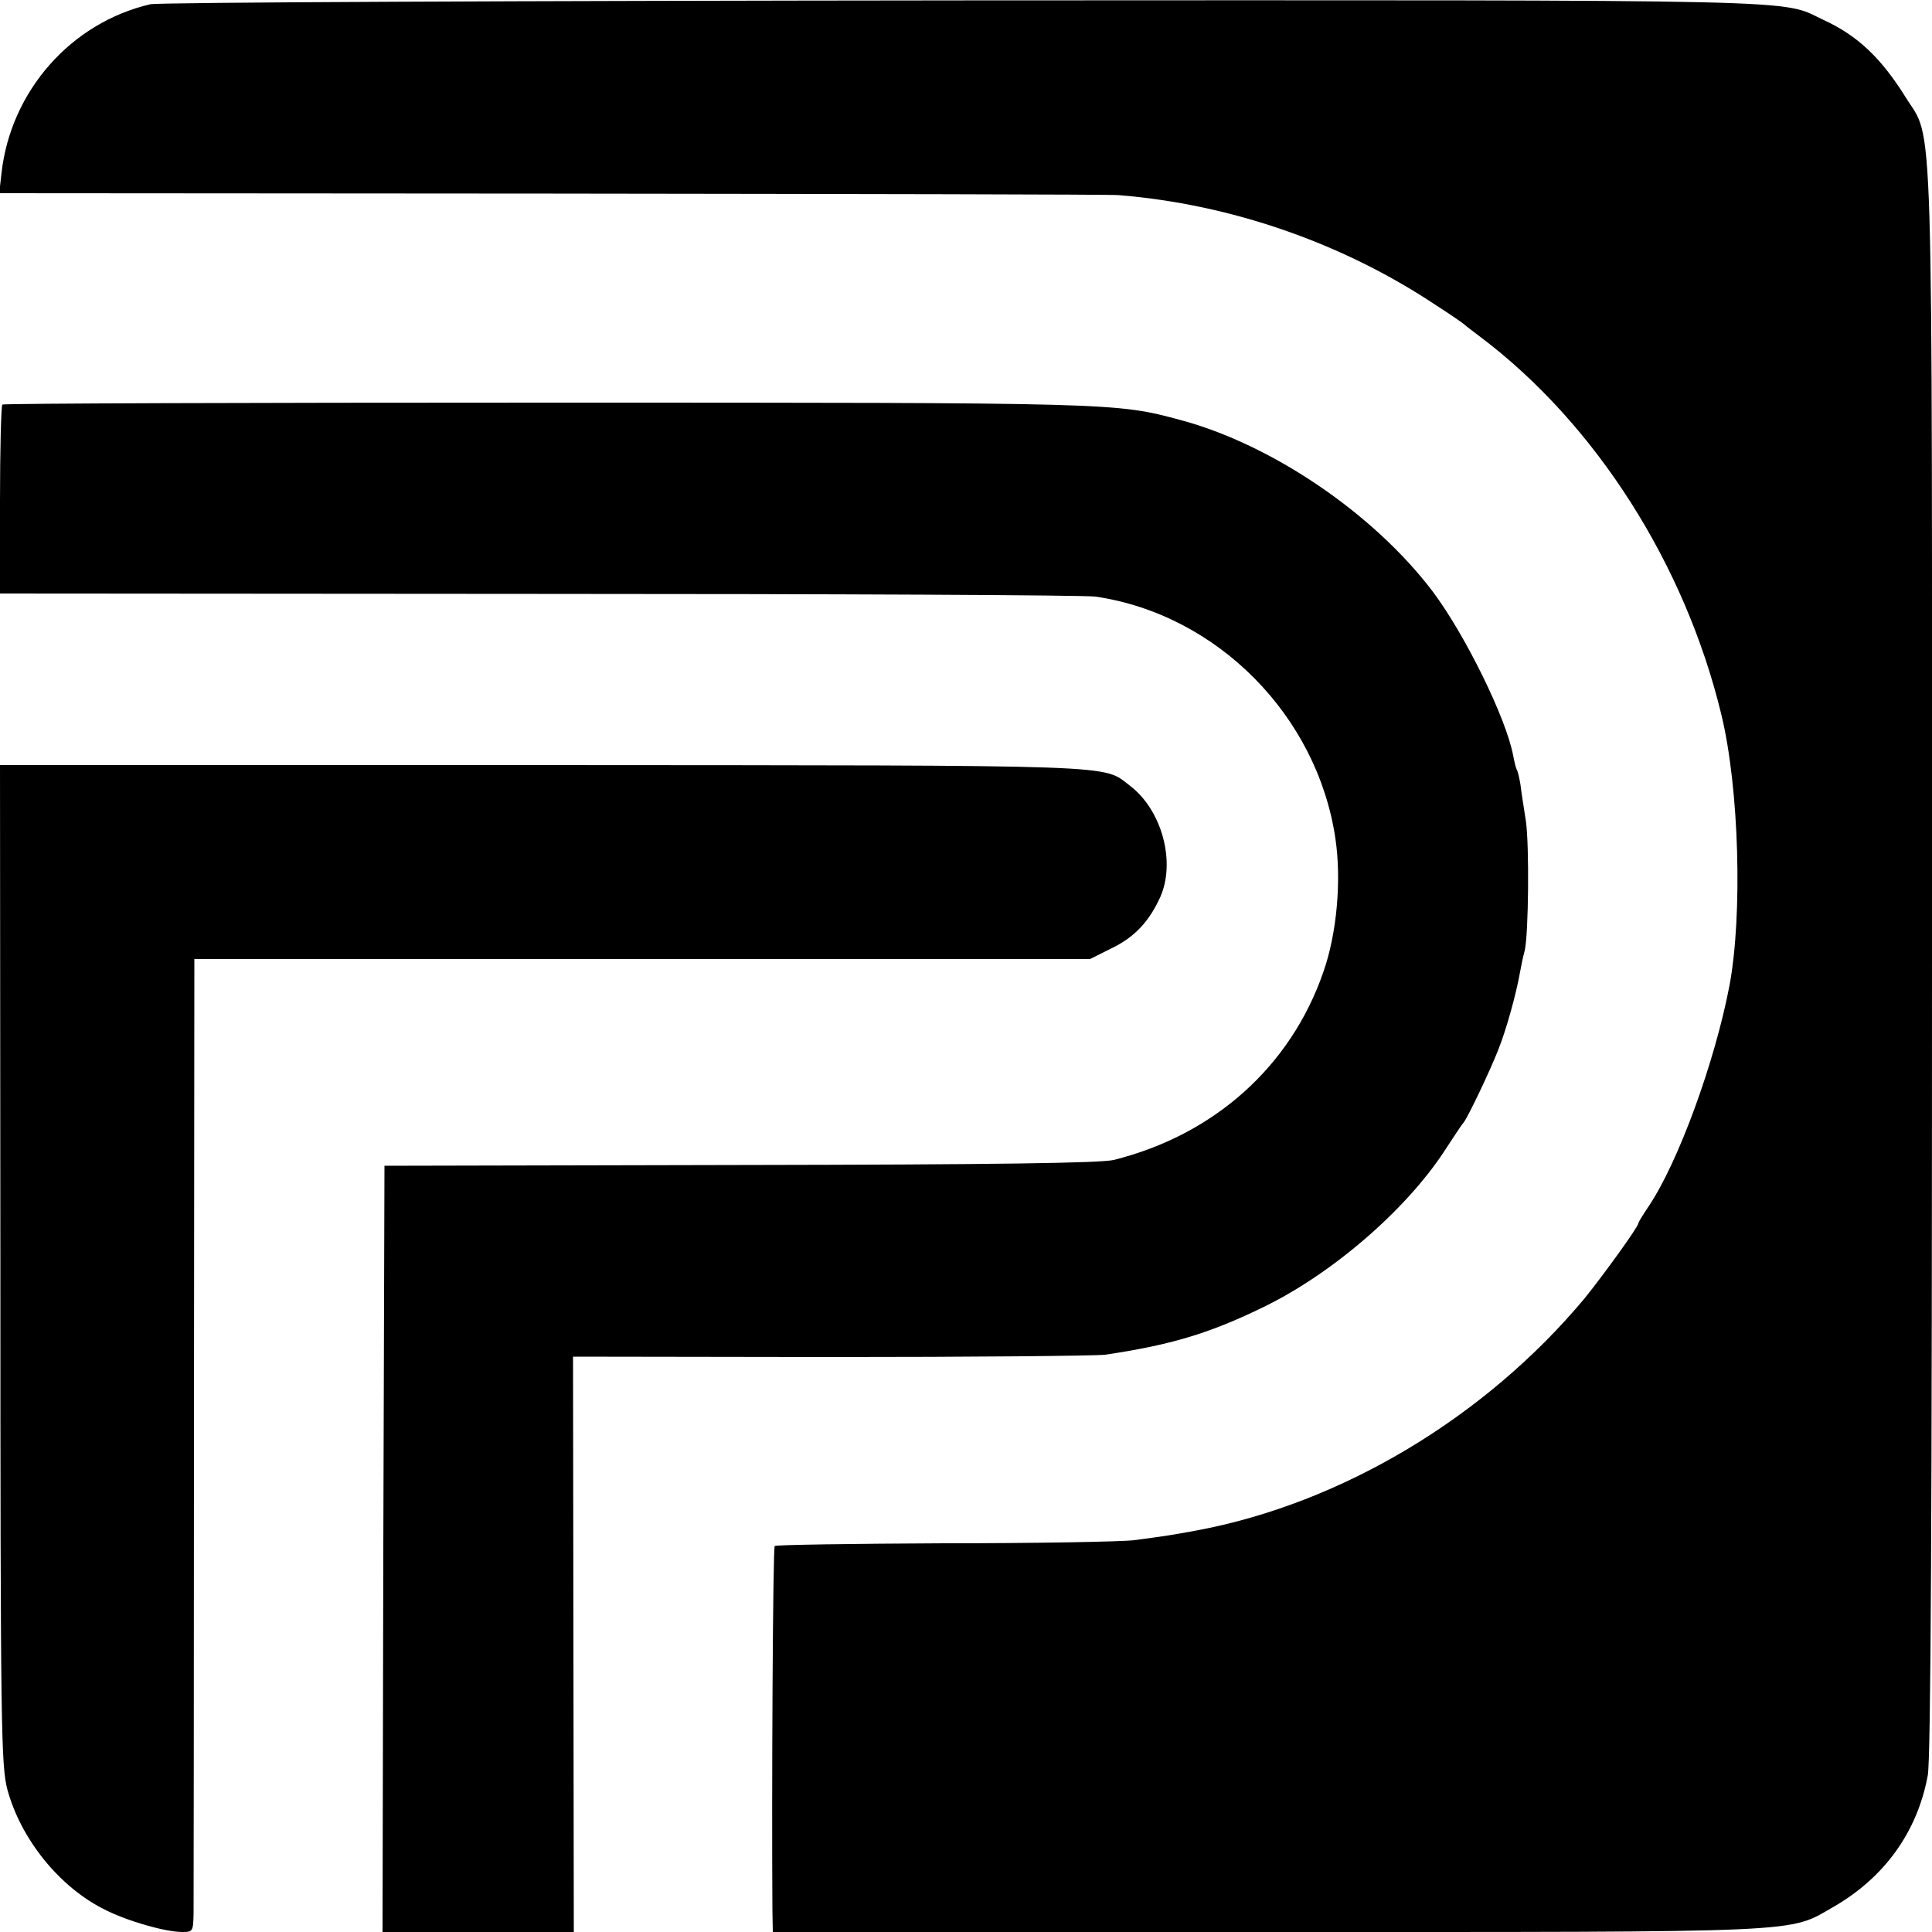
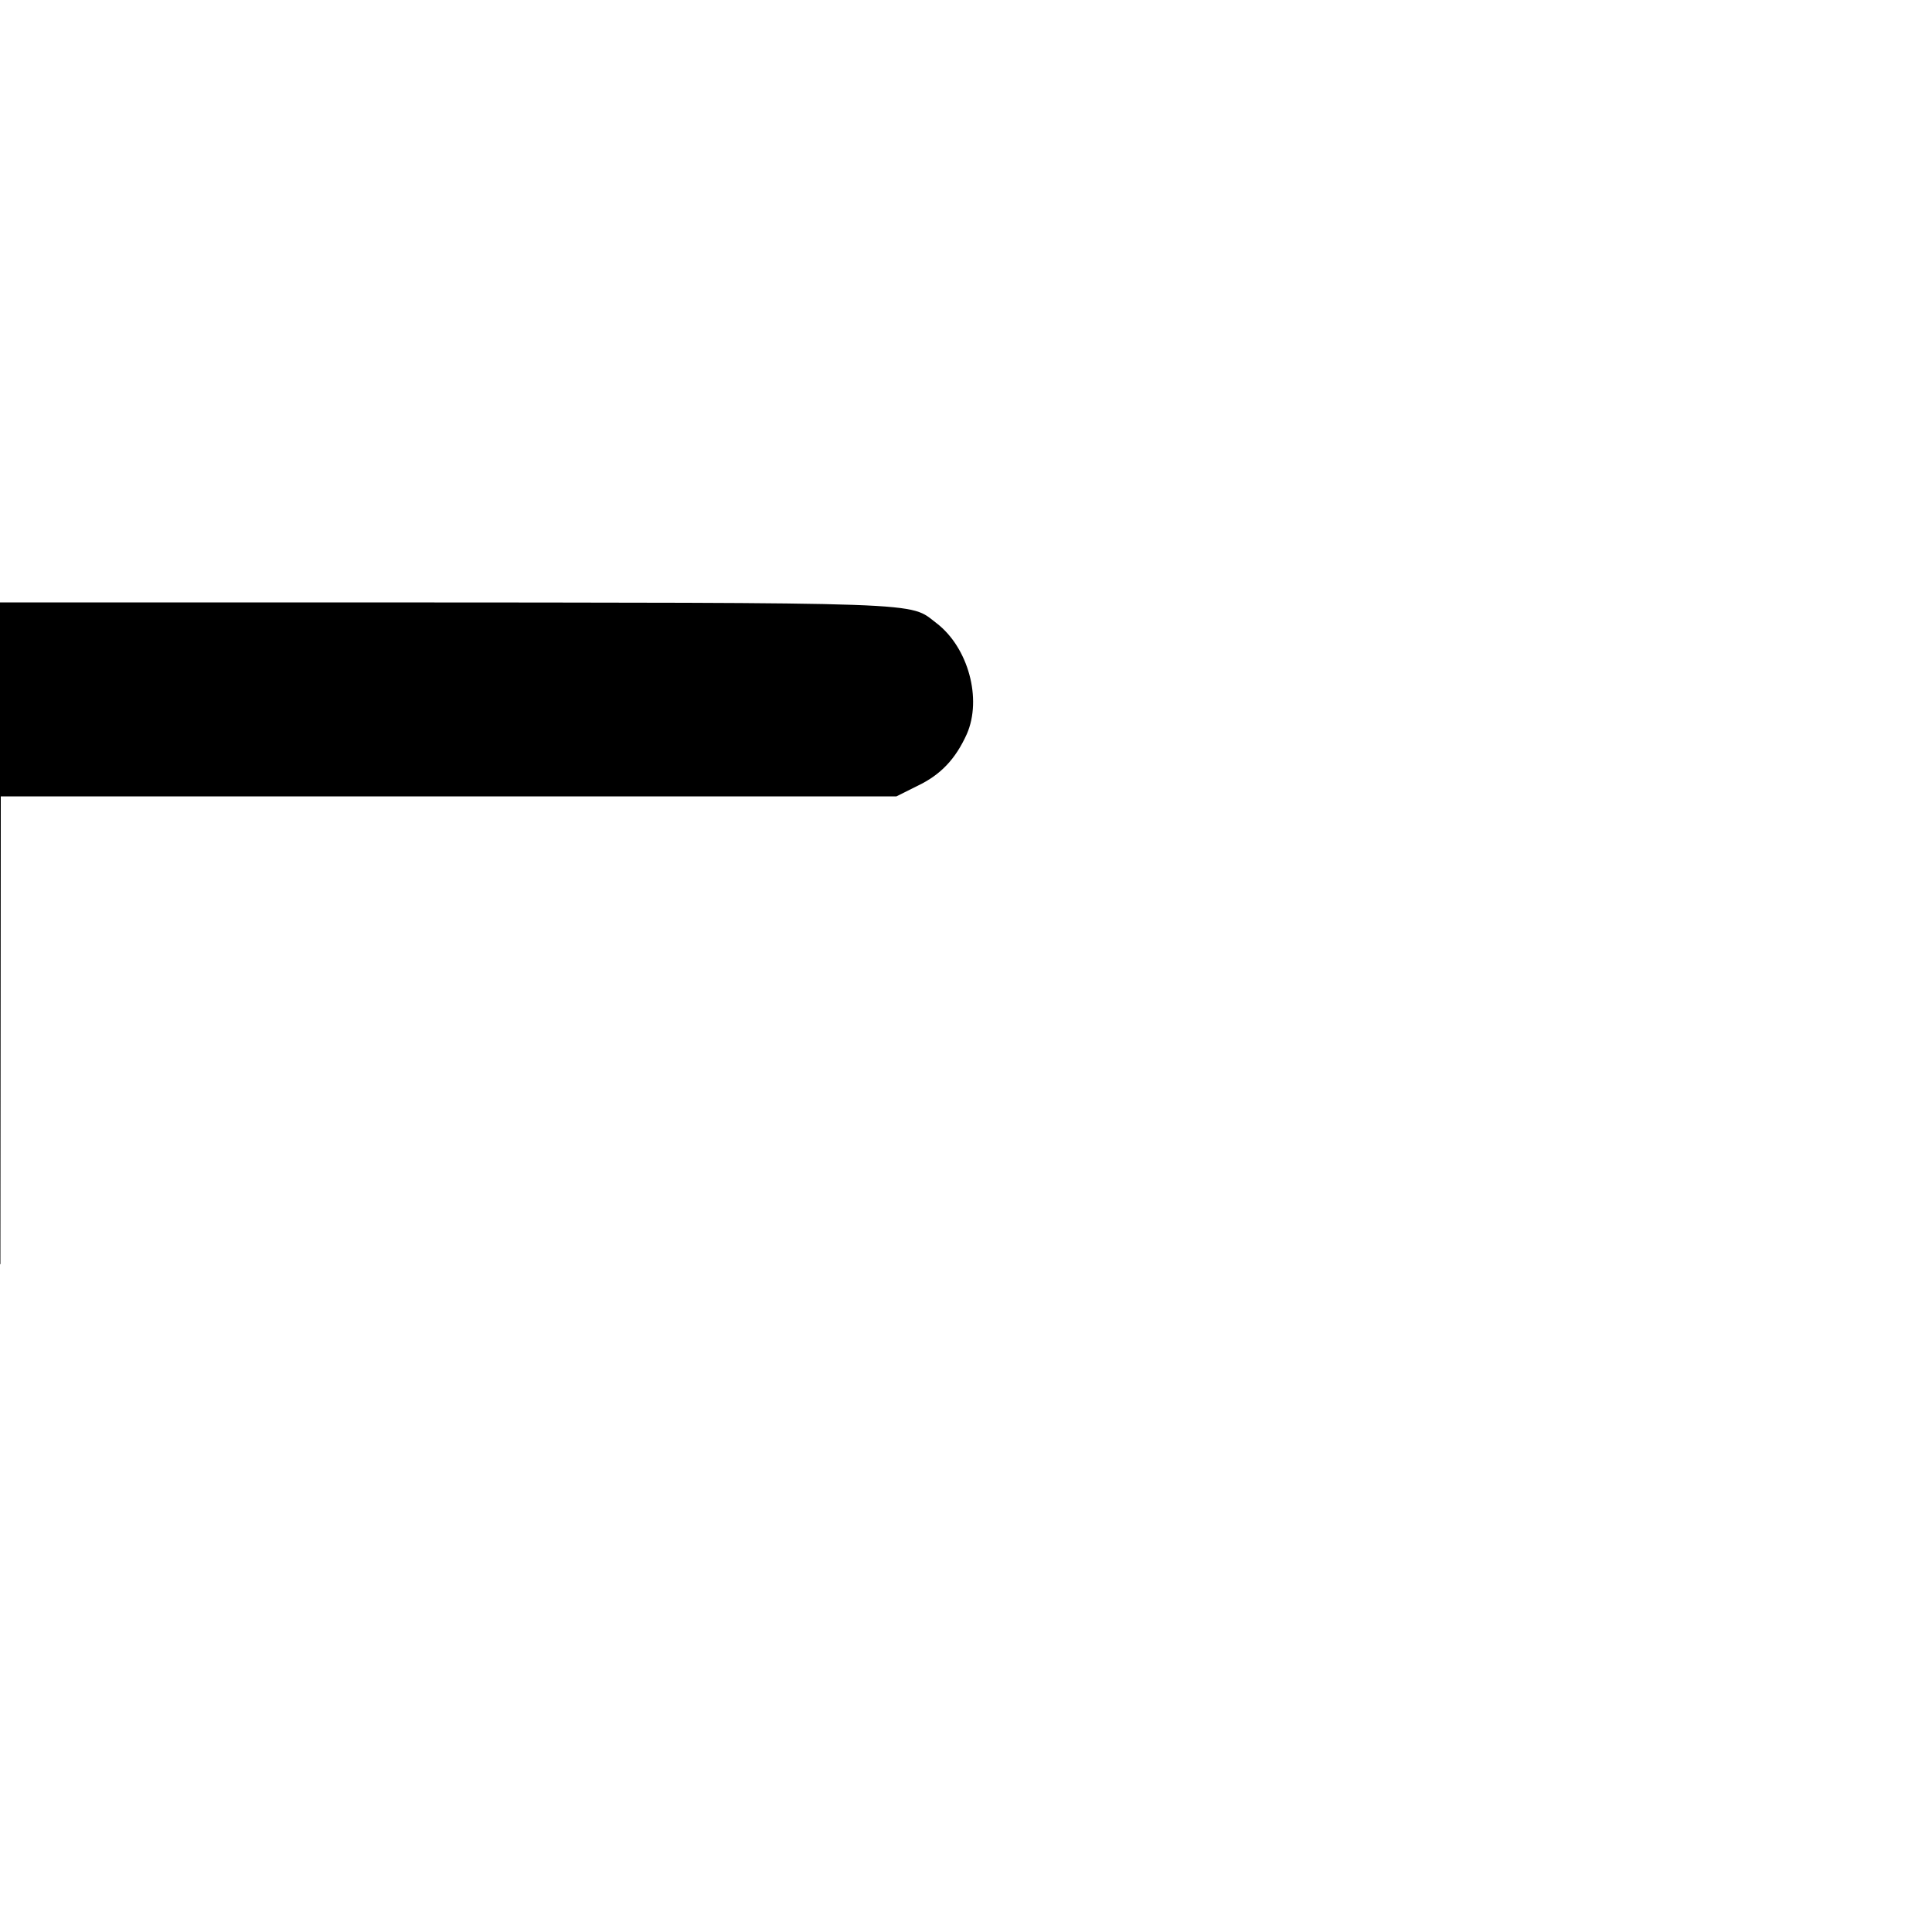
<svg xmlns="http://www.w3.org/2000/svg" version="1.0" width="500pt" height="500pt" viewBox="0 0 500 500" preserveAspectRatio="xMidYMid meet">
  <g transform="translate(0,500) scale(0.1,-0.1)" fill="#000000" stroke="none">
-     <path d="M389 4989 c-206 -48 -361 -225 -385 -436 l-6 -53 1433 -1 c789 -1 1448 -2 1464 -4 288 -23 578 -123 820 -284 39 -25 72 -48 75 -51 3 -3 21 -17 40 -31 299 -225 531 -589 625 -979 46 -190 55 -517 21 -700 -38 -199 -133 -459 -210 -573 -14 -21 -26 -40 -26 -43 0 -9 -92 -136 -139 -194 -257 -308 -629 -531 -1005 -601 -66 -12 -71 -13 -161 -25 -33 -4 -254 -8 -492 -8 -237 -1 -434 -4 -438 -7 -5 -5 -8 -645 -6 -941 l1 -58 1278 0 c1414 0 1348 -3 1467 65 132 76 217 194 244 340 8 41 11 684 11 2102 0 2276 5 2123 -68 2241 -63 101 -124 160 -214 201 -112 53 6 51 -2223 50 -1139 -1 -2086 -5 -2106 -10z" />
-     <path d="M6 3953 c-3 -4 -6 -115 -6 -248 l0 -241 1393 -1 c765 0 1415 -3 1442 -7 315 -46 574 -308 621 -626 16 -108 4 -245 -31 -345 -84 -244 -282 -422 -543 -487 -34 -8 -301 -12 -967 -13 l-920 -2 -3 -992 -2 -991 247 0 248 0 -1 744 -1 745 666 -1 c366 0 686 3 711 6 169 25 269 55 405 121 180 86 373 253 473 406 23 35 45 69 50 74 12 16 69 135 91 192 20 51 45 141 55 198 3 17 8 41 12 55 10 44 12 273 3 335 -5 33 -12 75 -14 94 -3 18 -7 36 -10 40 -2 4 -6 20 -9 36 -18 96 -124 312 -208 424 -153 202 -417 381 -653 444 -167 45 -165 45 -1641 45 -771 0 -1405 -2 -1408 -5z" />
-     <path d="M1 1728 c0 -1206 2 -1297 18 -1359 35 -129 135 -253 252 -311 59 -30 157 -58 201 -58 27 0 28 2 29 48 0 26 1 592 1 1259 l1 1211 1159 0 1159 0 54 27 c61 29 99 70 128 134 40 91 4 224 -78 287 -74 56 3 53 -1518 54 l-1407 0 1 -1292z" />
+     <path d="M1 1728 l1 1211 1159 0 1159 0 54 27 c61 29 99 70 128 134 40 91 4 224 -78 287 -74 56 3 53 -1518 54 l-1407 0 1 -1292z" />
  </g>
</svg>